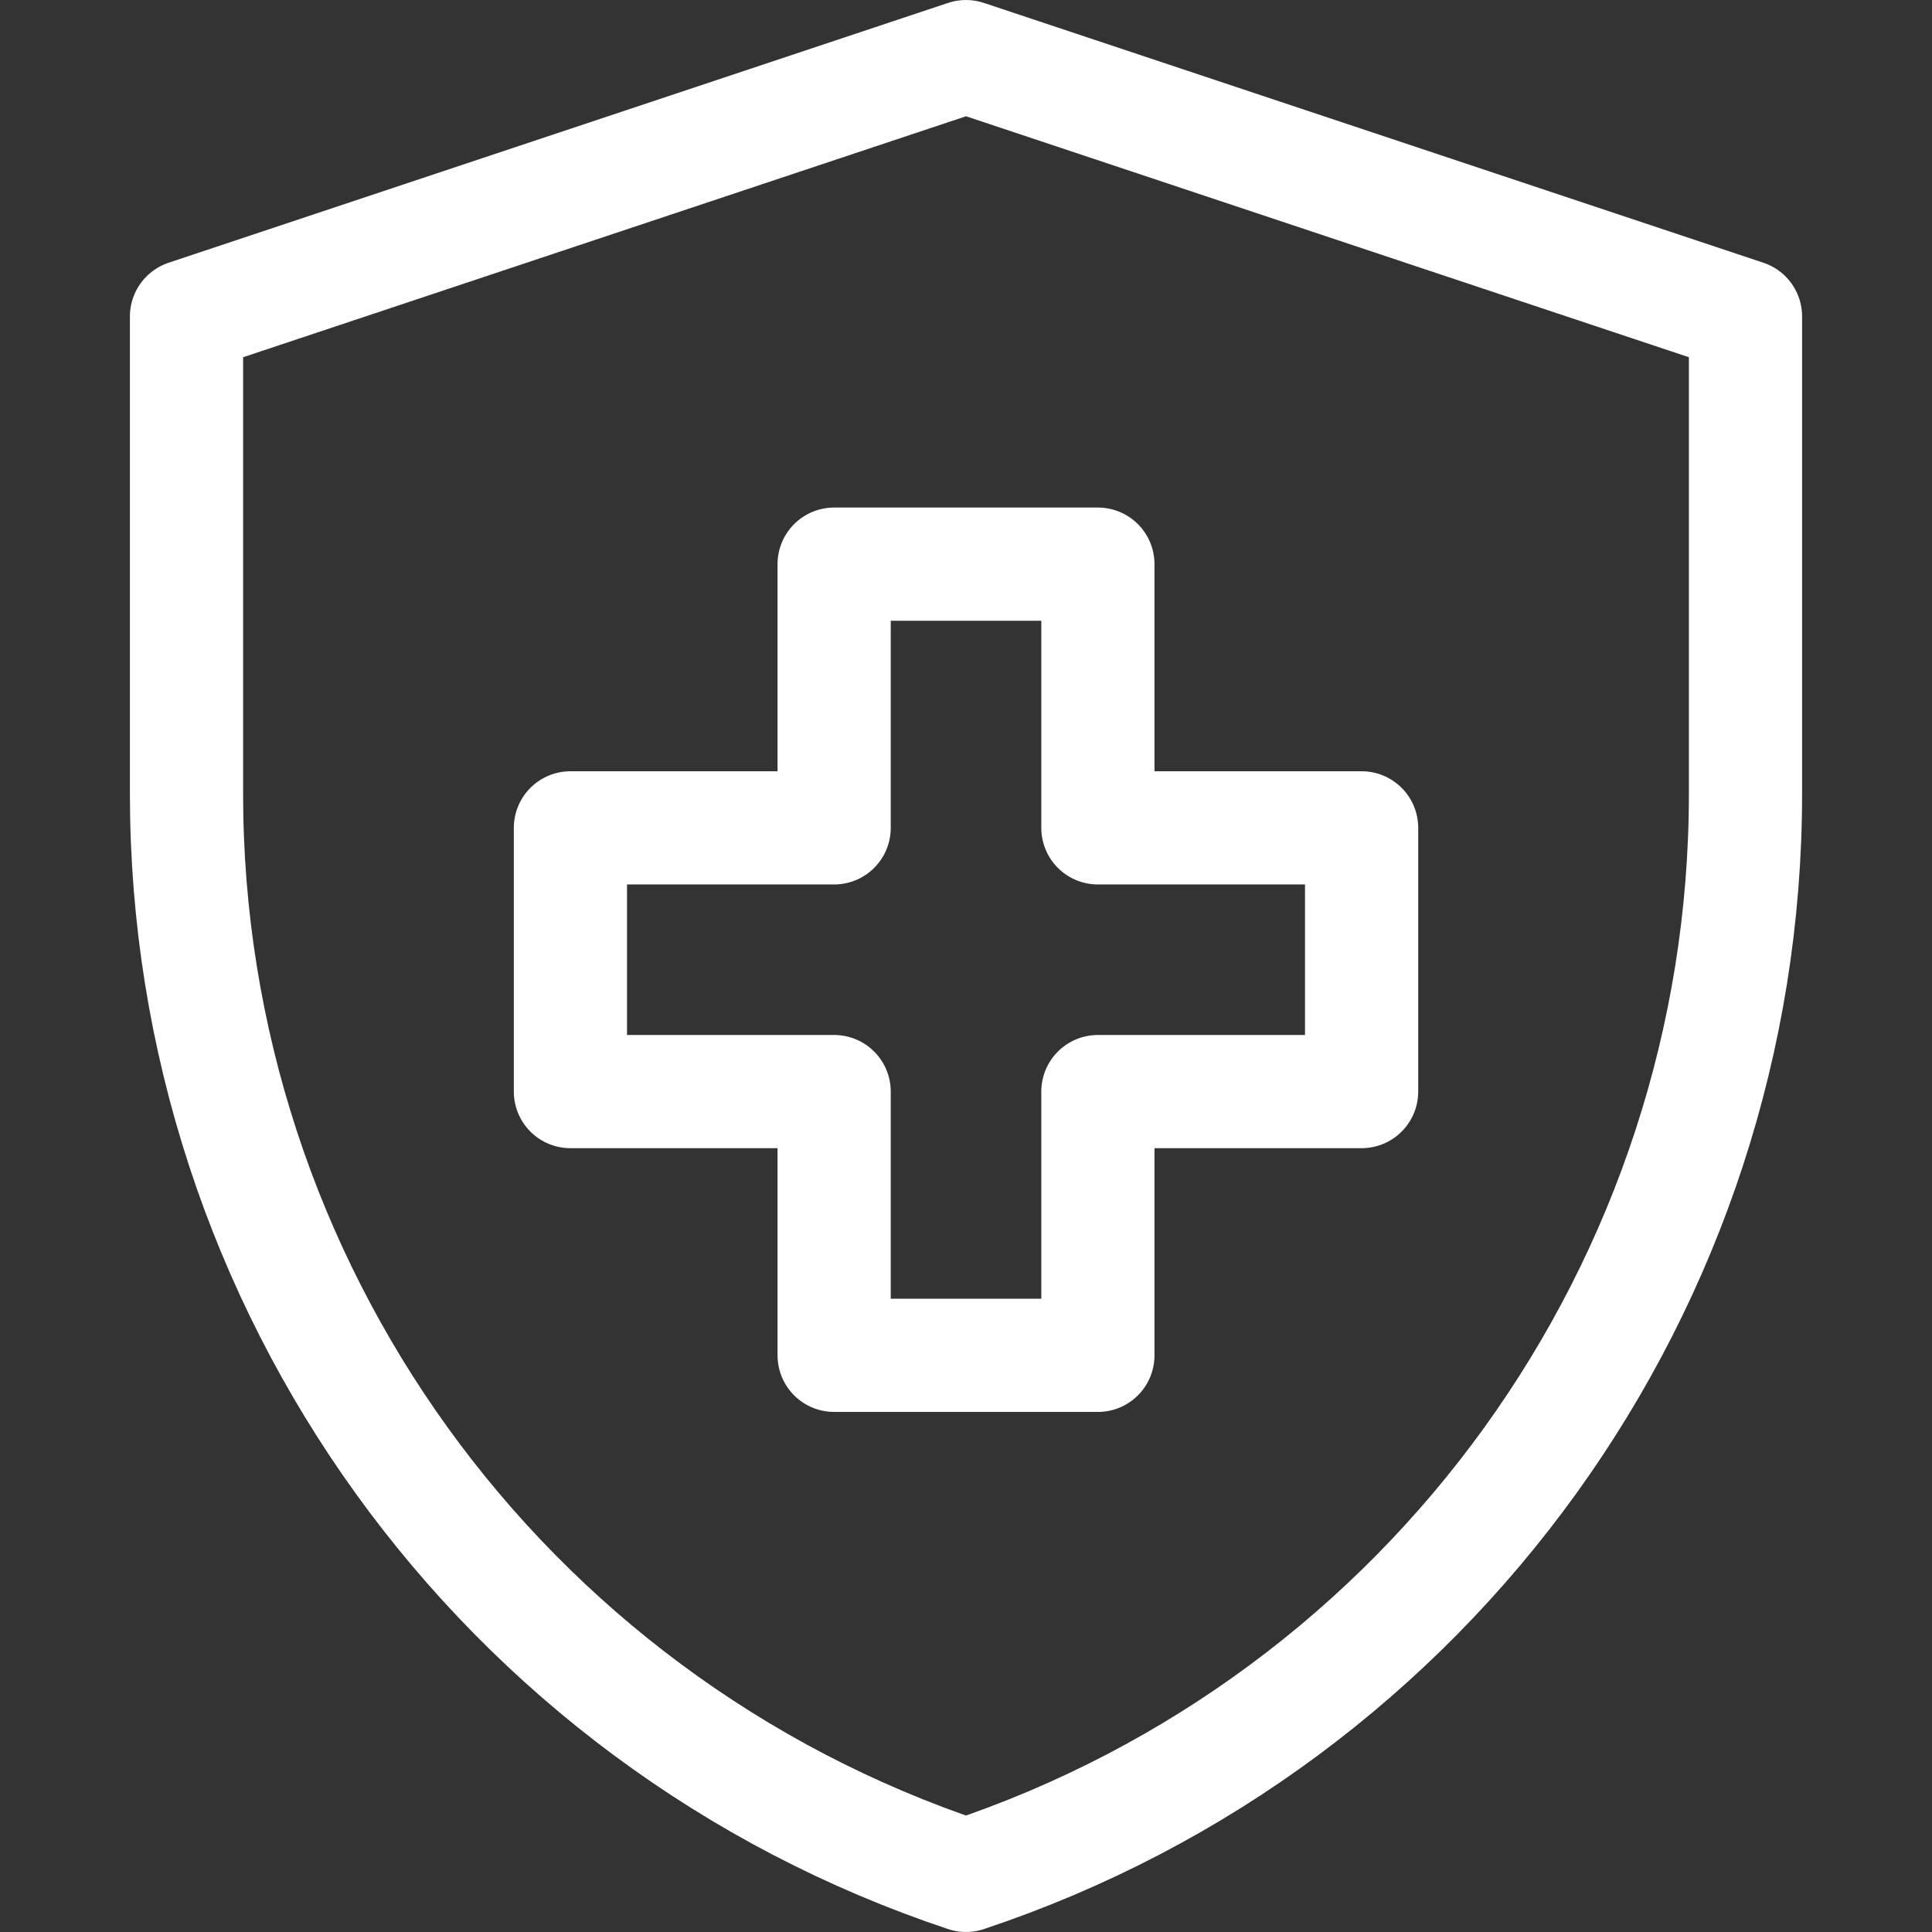
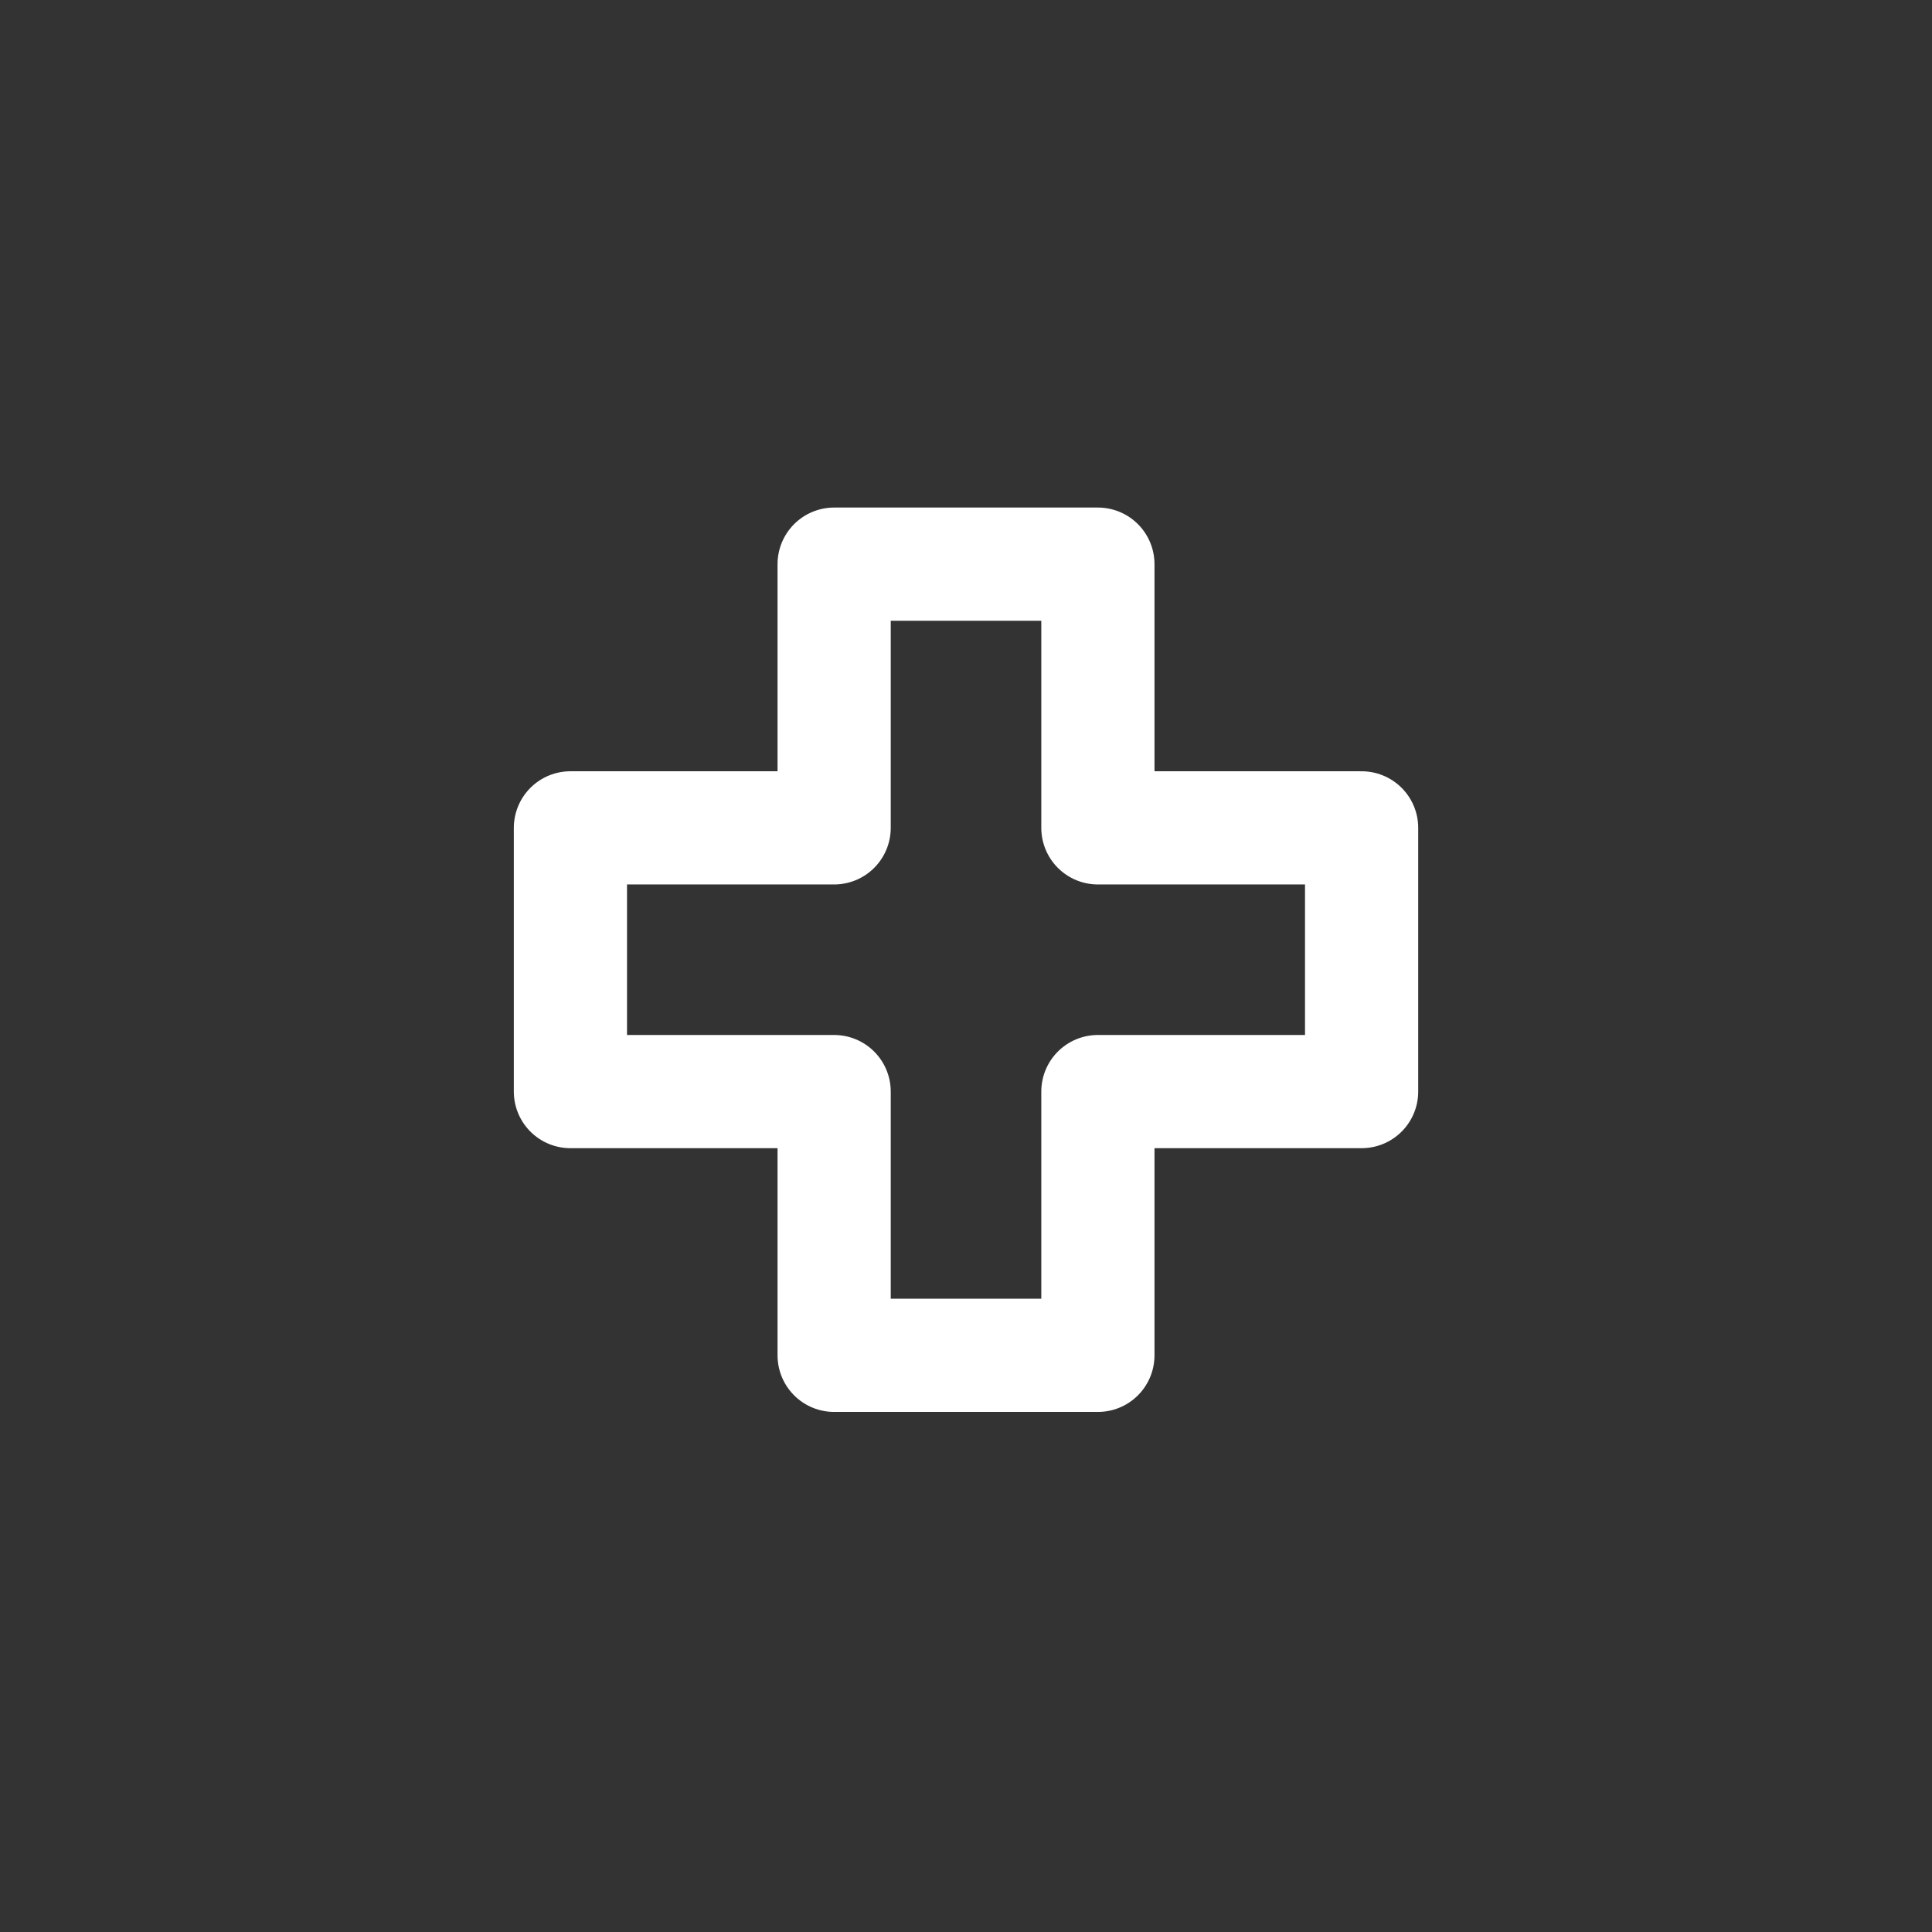
<svg xmlns="http://www.w3.org/2000/svg" width="56" height="56" viewBox="0 0 56 56" fill="none">
  <rect x="0" y="0" width="56" height="56" fill="#333333" stroke="none" />
-   <path d="M5.406 9.172V23.012C5.406 37.235 14.507 49.862 28 54.359C41.493 49.862 50.594 37.235 50.594 23.012V9.172L28 1.641L5.406 9.172Z" stroke="white" stroke-width="3.281" stroke-miterlimit="10" stroke-linecap="round" stroke-linejoin="round" />
  <path d="M39.467 23.996H31.823V16.352H24.178V23.996H16.534V31.64H24.178V39.285H31.823V31.64H39.467V23.996Z" stroke="white" stroke-width="3.281" stroke-miterlimit="10" stroke-linecap="round" stroke-linejoin="round" />
</svg>